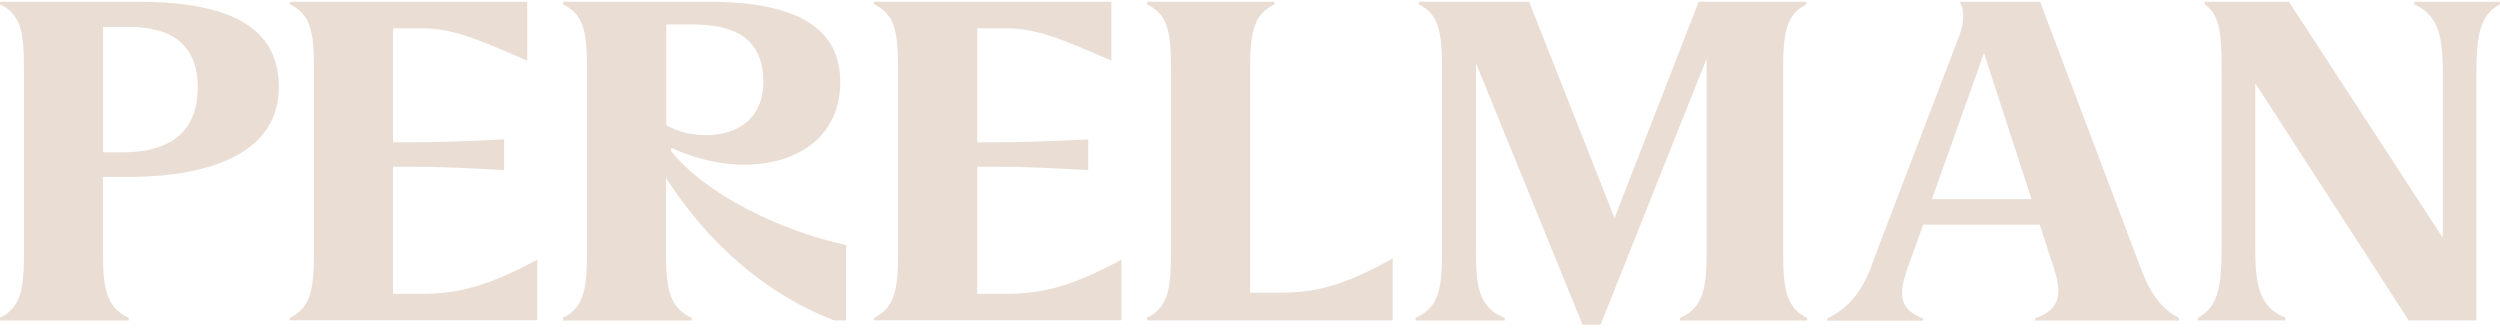
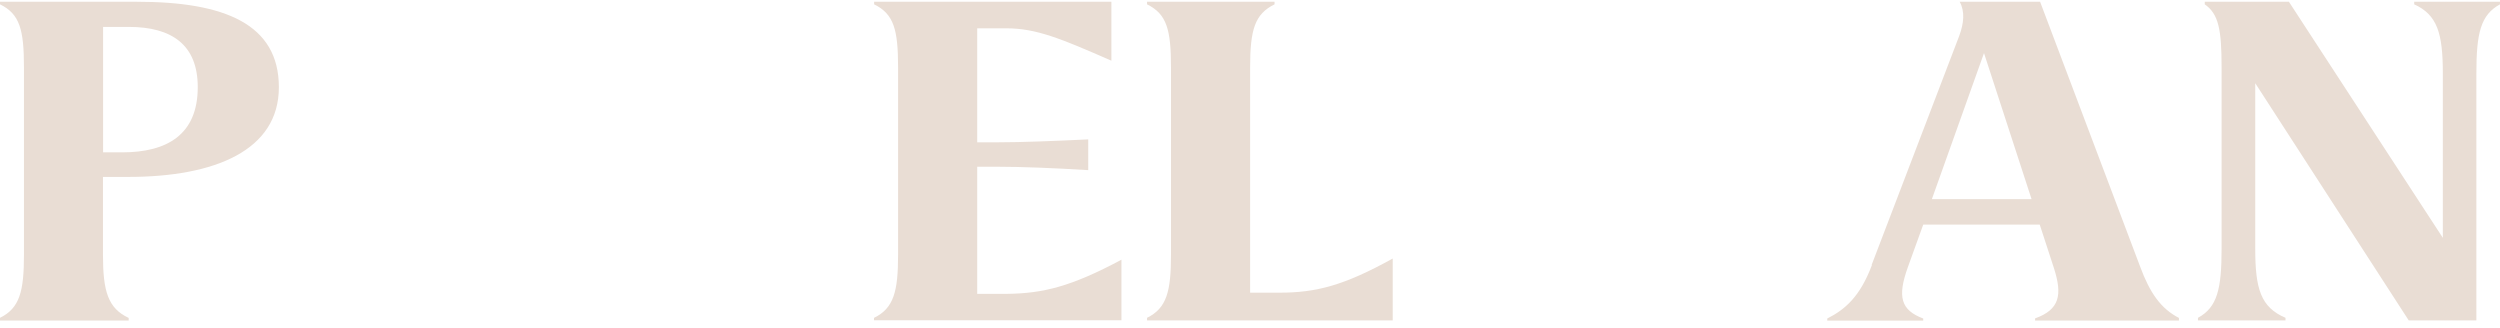
<svg xmlns="http://www.w3.org/2000/svg" width="686" height="90" viewBox="0 0 686 90" fill="none">
  <path d="M0 87.207C5.42 84.544 6.575 79.924 6.575 69.882V18.516C6.575 8.121 5.42 3.822 0 1.191V0.485H37.619C61.641 0.485 76.522 6.613 76.522 23.938C76.522 41.264 58.979 48.547 35.182 48.547H28.255V69.914C28.255 79.956 29.634 84.576 35.31 87.239V87.945H0V87.239V87.207ZM33.482 41.809C45.83 41.809 54.264 36.964 54.264 23.906C54.264 12.356 47.209 7.383 35.342 7.383H28.287V41.809H33.482Z" fill="#E9DDD4" />
-   <path d="M79.566 87.207C84.986 84.544 86.141 79.924 86.141 69.882V18.516C86.141 8.121 84.986 3.854 79.566 1.191V0.485H144.671V16.655C130.688 10.527 124.017 7.768 115.807 7.768H107.853V39.05H113.626C119.976 39.05 128.988 38.697 138.321 38.248V46.686C128.956 46.108 119.976 45.755 113.626 45.755H107.853V80.63H116.159C125.845 80.502 133.606 78.673 147.429 71.262V87.881H79.534V87.175L79.566 87.207Z" fill="#E9DDD4" />
-   <path d="M154.491 87.207C159.911 84.544 161.065 79.924 161.065 69.882V18.516C161.065 8.121 159.911 3.854 154.491 1.191V0.485H194.419C216.131 0.485 230.563 6.26 230.563 22.43C230.563 37.574 218.793 45.178 204.137 45.178C196.985 45.178 190.282 43.317 184.156 40.558V41.488C193.617 53.263 213.95 63.305 232.167 67.251V87.913H228.928C206.542 79.379 191.308 62.278 182.745 48.771V69.914C182.745 79.956 184.124 84.576 189.801 87.239V87.945H154.491V87.239V87.207ZM193.521 37.093C203.207 37.093 209.461 31.895 209.461 22.527C209.461 11.426 202.758 6.709 190.186 6.709H182.809V34.301C185.696 36.034 189.288 37.06 193.553 37.06L193.521 37.093Z" fill="#E9DDD4" />
  <path d="M239.86 87.207C245.28 84.544 246.434 79.924 246.434 69.882V18.516C246.434 8.121 245.28 3.854 239.86 1.191V0.485H304.964V16.655C290.981 10.527 284.31 7.768 276.1 7.768H268.146V39.05H273.919C280.269 39.05 289.281 38.697 298.614 38.248V46.686C289.249 46.108 280.269 45.755 273.919 45.755H268.146V80.63H276.453C286.138 80.502 293.9 78.673 307.722 71.262V87.881H239.828V87.175L239.86 87.207Z" fill="#E9DDD4" />
  <path d="M314.747 87.207C320.167 84.544 321.321 79.924 321.321 69.882V18.516C321.321 8.121 320.167 3.854 314.747 1.191V0.485H349.736V1.191C344.316 3.854 343.033 8.121 343.033 18.516V80.309H351.115C361.154 80.309 368.786 78.352 382.16 70.941V87.913H314.747V87.207Z" fill="#E9DDD4" />
-   <path d="M405.023 17.361V69.914C405.023 79.956 406.402 84.576 412.88 87.239V87.945H388.41V87.239C394.407 84.576 395.69 79.956 395.69 69.914V18.516C395.69 8.121 394.536 3.854 389.34 1.191V0.485H419.583L443.027 59.84L466.119 0.485H495.656V1.191C490.461 3.854 489.306 8.121 489.306 18.516V69.914C489.306 79.956 490.46 84.576 495.881 87.239V87.945H461.019V87.239C466.92 84.576 468.299 79.956 468.299 69.914V16.078L439.211 89.068H434.24L405.023 17.361Z" fill="#E9DDD4" />
  <path d="M513.588 72.673L537.609 9.854C538.892 6.389 539.213 3.148 537.738 0.485H559.803L587.288 73.251C589.949 80.406 592.932 84.673 597.903 87.239V87.945H558.423V87.368C565.223 84.929 565.928 80.887 563.619 73.636L559.706 61.637H527.731L523.562 73.187C520.547 81.496 521.606 85.09 527.731 87.4V87.977H501.401V87.4C506.244 84.961 510.413 81.4 513.652 72.737L513.588 72.673ZM557.461 54.642L544.408 14.57L530.105 54.642H557.461Z" fill="#E9DDD4" />
  <path d="M618.839 22.783V68.278C618.839 79.251 620.347 84.32 627.146 87.207V87.913H603.124V87.207C608.448 84.32 609.603 79.251 609.603 68.278V18.516C609.603 8.121 608.801 3.854 604.985 1.191V0.485H628.076L670.313 65.262V20.12C670.313 9.148 668.806 4.079 662.456 1.191V0.485H685.996V1.191C680.672 4.079 679.518 9.148 679.518 20.12V87.913H660.949L618.807 22.783H618.839Z" fill="#E9DDD4" />
</svg>